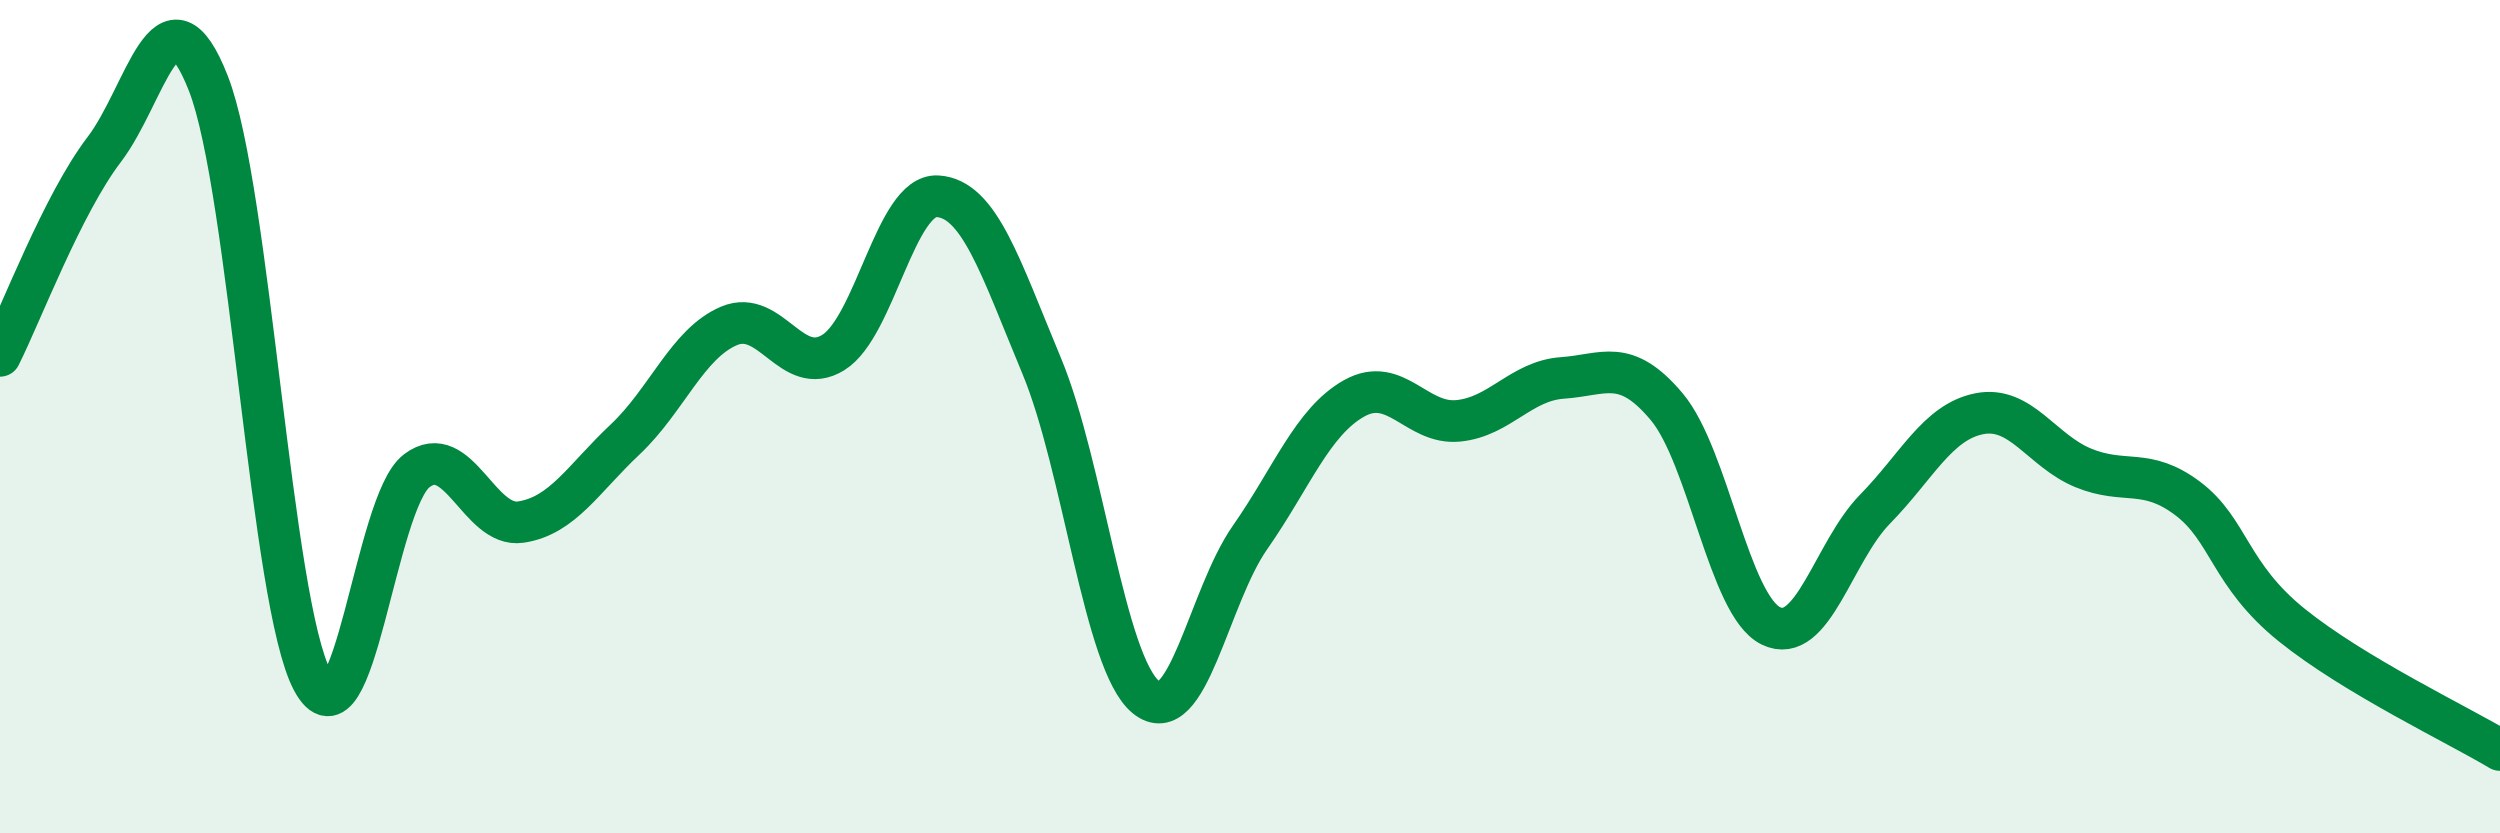
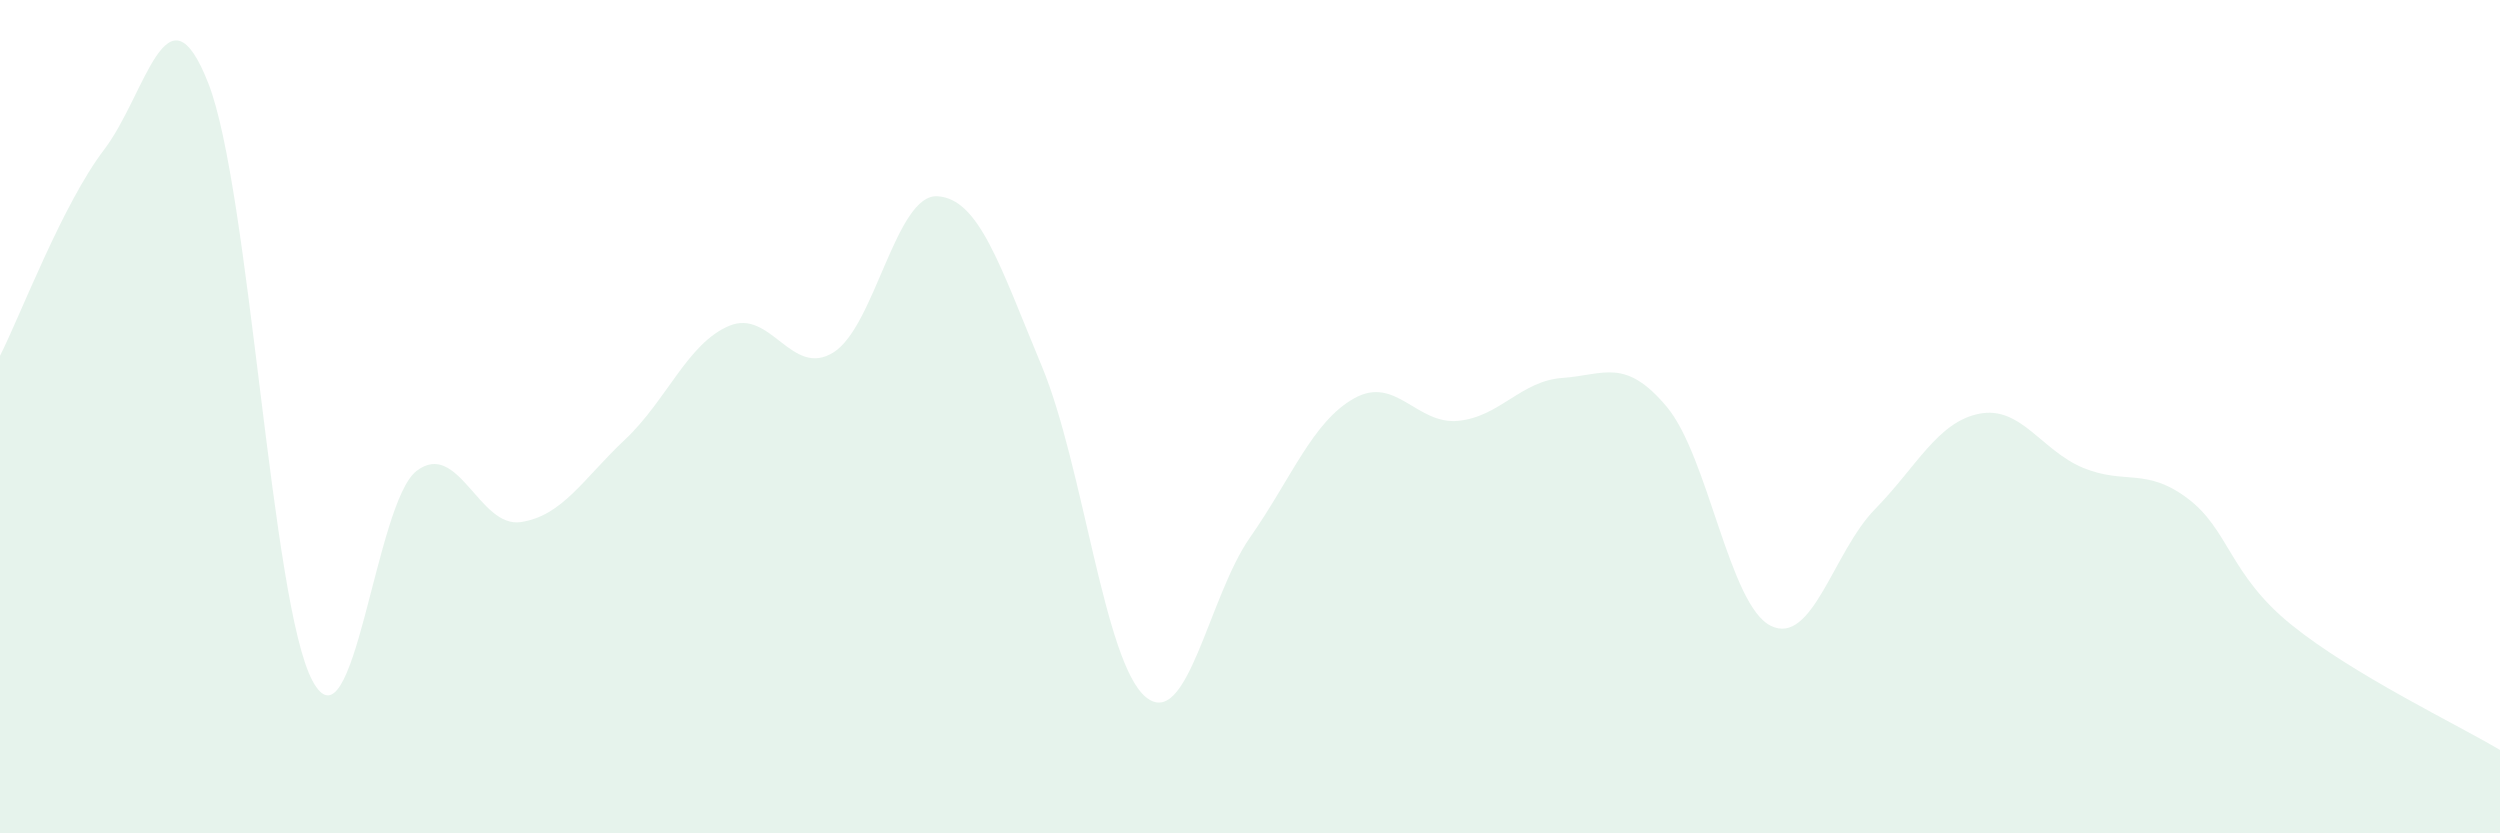
<svg xmlns="http://www.w3.org/2000/svg" width="60" height="20" viewBox="0 0 60 20">
  <path d="M 0,8.54 C 0.5,7.55 1.5,4.9 2.5,3.59 C 3.5,2.28 4,-0.55 5,2 C 6,4.55 6.5,14.48 7.5,16.34 C 8.5,18.2 9,12.06 10,11.3 C 11,10.54 11.5,12.68 12.5,12.53 C 13.5,12.38 14,11.49 15,10.55 C 16,9.61 16.5,8.24 17.5,7.82 C 18.5,7.4 19,9.08 20,8.46 C 21,7.84 21.5,4.65 22.5,4.71 C 23.5,4.77 24,6.38 25,8.78 C 26,11.18 26.5,15.91 27.5,16.73 C 28.5,17.55 29,14.33 30,12.9 C 31,11.47 31.5,10.12 32.5,9.56 C 33.5,9 34,10.2 35,10.1 C 36,10 36.5,9.14 37.5,9.07 C 38.5,9 39,8.57 40,9.76 C 41,10.95 41.5,14.53 42.5,15.02 C 43.5,15.51 44,13.24 45,12.22 C 46,11.2 46.5,10.13 47.5,9.93 C 48.5,9.73 49,10.82 50,11.23 C 51,11.64 51.5,11.21 52.5,11.96 C 53.5,12.71 53.5,13.79 55,15 C 56.5,16.21 59,17.4 60,18L60 20L0 20Z" fill="#008740" opacity="0.1" stroke-linecap="round" stroke-linejoin="round" />
-   <path d="M 0,8.54 C 0.5,7.55 1.5,4.9 2.5,3.59 C 3.5,2.28 4,-0.55 5,2 C 6,4.55 6.5,14.48 7.5,16.34 C 8.5,18.2 9,12.06 10,11.3 C 11,10.54 11.5,12.68 12.5,12.53 C 13.5,12.38 14,11.49 15,10.55 C 16,9.61 16.5,8.24 17.5,7.82 C 18.5,7.4 19,9.08 20,8.46 C 21,7.84 21.5,4.65 22.5,4.71 C 23.5,4.77 24,6.38 25,8.78 C 26,11.18 26.5,15.91 27.5,16.73 C 28.5,17.55 29,14.33 30,12.9 C 31,11.47 31.5,10.12 32.5,9.56 C 33.5,9 34,10.2 35,10.1 C 36,10 36.5,9.14 37.5,9.07 C 38.5,9 39,8.57 40,9.76 C 41,10.95 41.5,14.53 42.5,15.02 C 43.5,15.51 44,13.24 45,12.22 C 46,11.2 46.5,10.13 47.5,9.93 C 48.5,9.73 49,10.82 50,11.23 C 51,11.64 51.5,11.21 52.5,11.96 C 53.5,12.71 53.5,13.79 55,15 C 56.5,16.21 59,17.4 60,18" stroke="#008740" stroke-width="1" fill="none" stroke-linecap="round" stroke-linejoin="round" />
</svg>